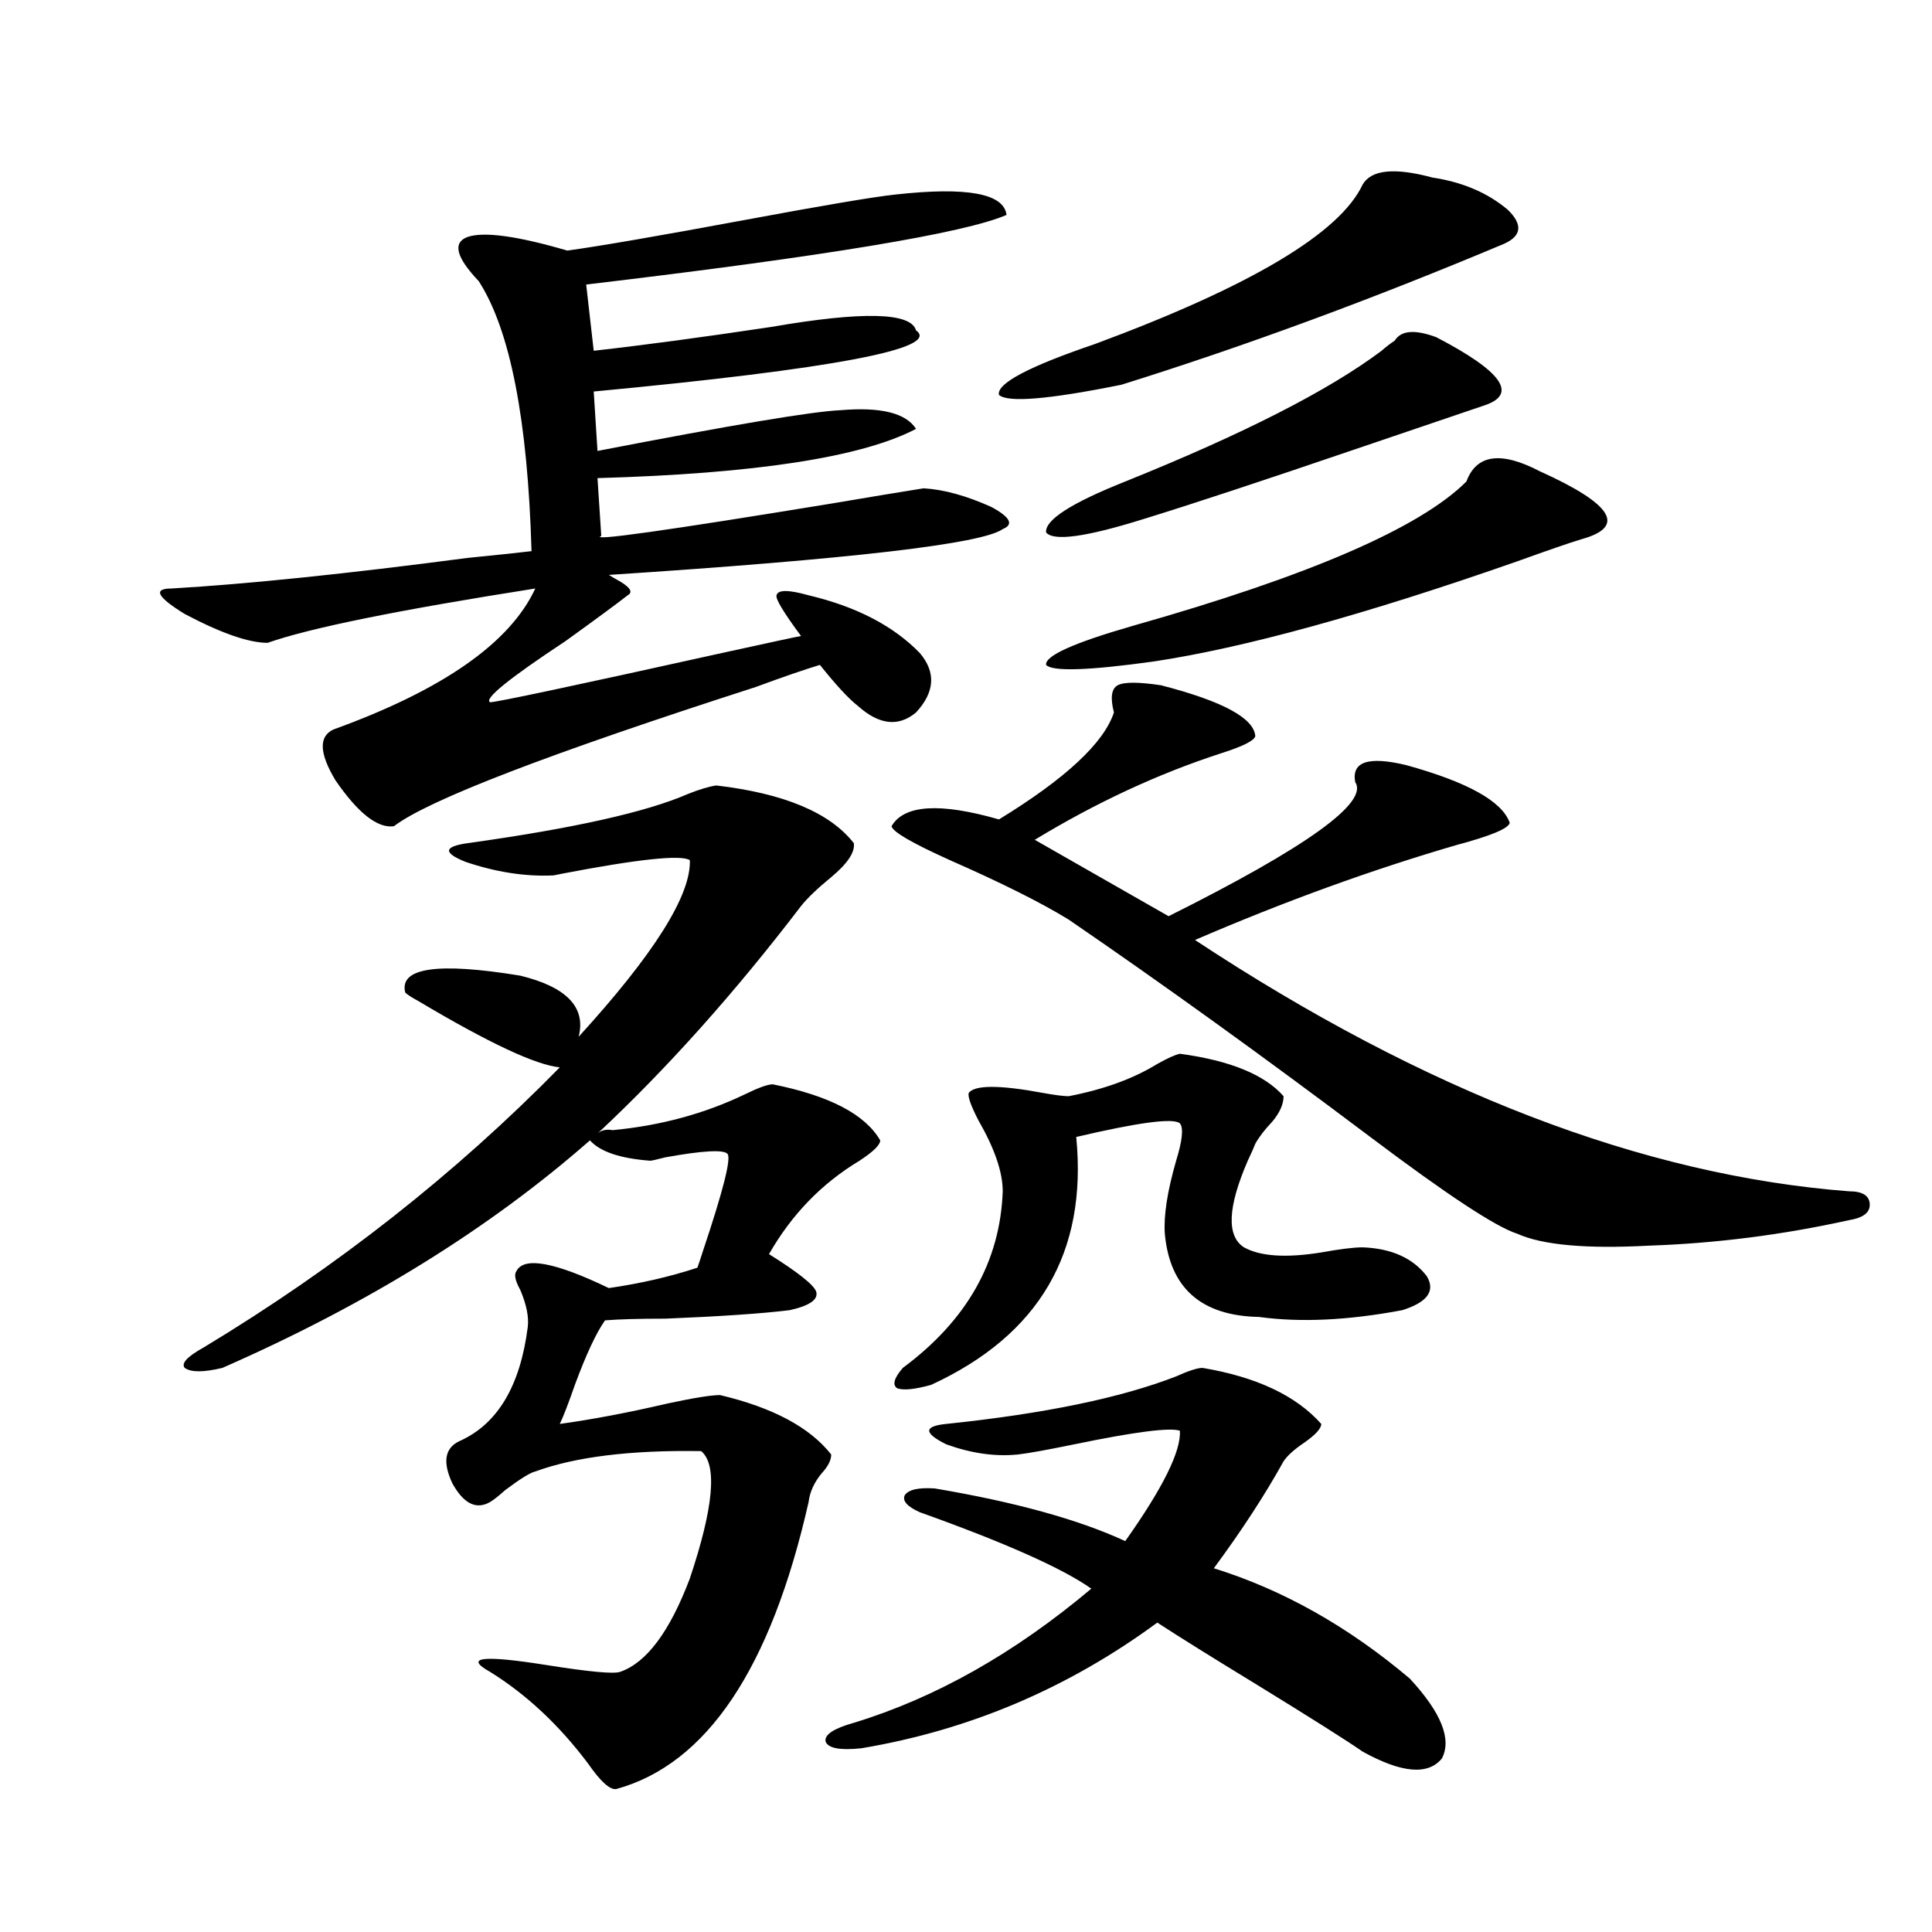
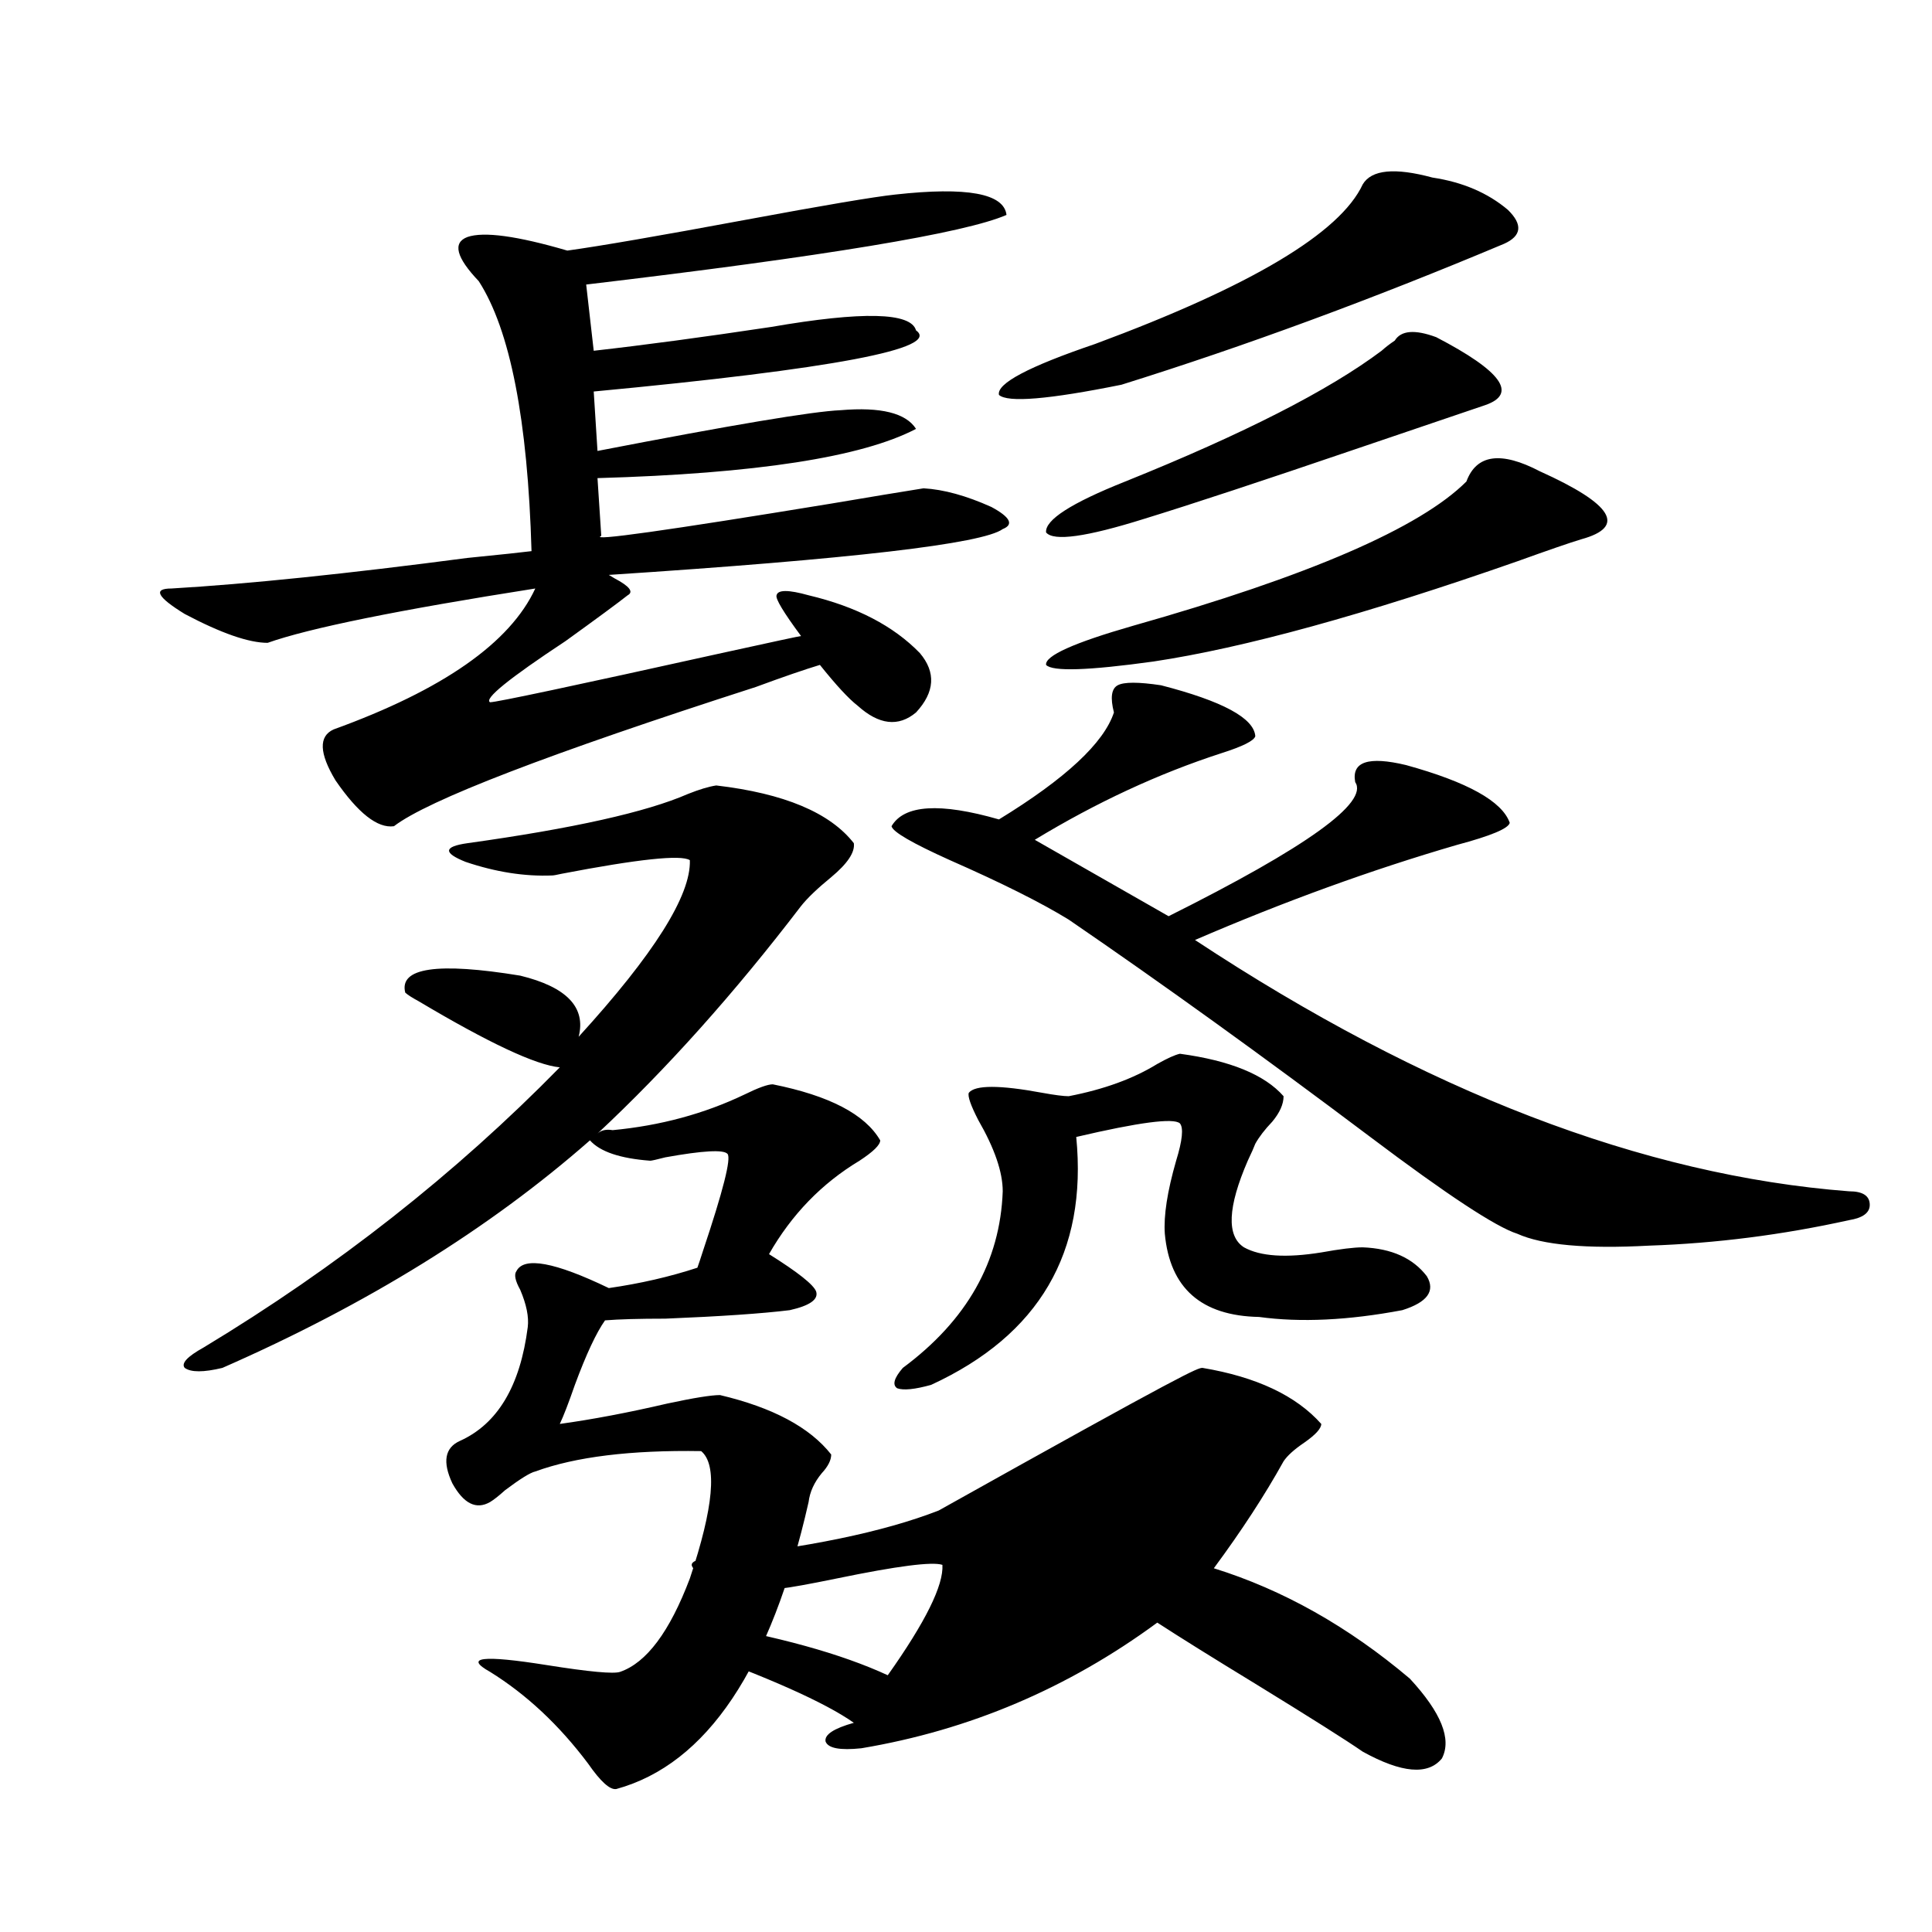
<svg xmlns="http://www.w3.org/2000/svg" version="1.1" id="图层_1" x="0px" y="0px" width="1000px" height="1000px" viewBox="0 0 1000 1000" enable-background="new 0 0 1000 1000" xml:space="preserve">
-   <path d="M463.404,100.695c37.072-4.093,56.249-0.577,57.56,10.547c-21.463,9.38-93.992,21.396-217.556,36.035l3.902,34.277  c26.005-2.925,56.584-7.031,91.705-12.305c47.468-8.198,72.513-7.608,75.12,1.758c13.003,9.38-42.606,19.927-166.825,31.641  l1.951,30.762c69.587-13.472,111.537-20.503,125.851-21.094c20.807-1.758,33.81,1.47,39.023,9.668  c-27.972,14.653-82.925,23.153-164.874,25.488l1.951,29.883c-6.509,2.938,33.17-2.637,119.021-16.699  c20.807-3.516,36.737-6.152,47.804-7.91c10.396,0.591,22.103,3.817,35.121,9.668c9.756,5.273,11.707,9.091,5.854,11.426  c-10.411,7.622-78.382,15.532-203.897,23.73l2.927,1.758c7.805,4.106,10.076,7.031,6.829,8.789  c-5.213,4.106-15.945,12.017-32.194,23.73c-29.268,19.336-42.286,29.883-39.023,31.641c3.247,0,43.246-8.487,119.997-25.488  c26.661-5.851,40.319-8.789,40.975-8.789c-9.116-12.305-13.338-19.336-12.683-21.094c0.64-2.925,6.174-2.925,16.585,0  c24.71,5.864,43.901,15.82,57.56,29.883c8.445,9.97,7.805,20.215-1.951,30.762c-9.116,7.622-19.192,6.454-30.243-3.516  c-4.558-3.516-11.067-10.547-19.512-21.094c-7.805,2.349-18.872,6.152-33.17,11.426c-107.314,34.579-169.752,58.599-187.313,72.07  c-8.46,1.181-18.536-6.729-30.243-23.73c-8.46-14.063-8.78-22.852-0.976-26.367c56.584-20.503,91.37-44.824,104.388-72.949  c-70.898,11.138-117.07,20.517-138.533,28.125c-9.756,0-24.07-4.972-42.926-14.941c-14.314-8.789-16.585-13.184-6.829-13.184  c39.664-2.335,90.729-7.608,153.167-15.82c17.561-1.758,28.612-2.925,33.17-3.516c-1.951-67.964-11.067-114.546-27.316-139.746  c-11.707-12.305-13.658-19.913-5.854-22.852c8.445-2.925,25.685-0.577,51.706,7.031c16.905-2.335,47.468-7.608,91.705-15.82  C426.332,106.271,452.337,101.876,463.404,100.695z M399.991,561.242c29.268,5.864,47.804,15.532,55.608,29.004  c0,2.349-3.582,5.864-10.731,10.547c-19.512,11.728-35.121,27.837-46.828,48.34c14.954,9.38,23.079,15.82,24.39,19.336  c1.296,4.106-3.262,7.333-13.658,9.668c-14.314,1.758-35.777,3.228-64.389,4.395c-13.658,0-24.07,0.302-31.219,0.879  c-4.558,6.454-9.756,17.578-15.609,33.398c-3.262,9.38-5.854,16.122-7.805,20.215c16.905-2.335,35.441-5.851,55.608-10.547  c13.658-2.925,22.759-4.395,27.316-4.395c27.316,6.454,46.493,16.699,57.56,30.762c0,2.938-1.631,6.152-4.878,9.668  c-3.902,4.696-6.189,9.668-6.829,14.941c-19.512,86.133-52.682,135.64-99.51,148.535c-3.262,0.577-8.14-3.817-14.634-13.184  c-14.969-19.927-31.874-35.747-50.73-47.461c-13.658-7.622-3.902-8.789,29.268-3.516c22.103,3.516,34.786,4.683,38.048,3.516  c13.658-4.696,25.685-20.806,36.097-48.34c12.347-36.914,14.298-58.887,5.854-65.918c-36.432-0.577-65.044,2.938-85.852,10.547  c-2.607,0.591-7.805,3.817-15.609,9.668c-3.262,2.938-5.854,4.985-7.805,6.152c-7.165,4.106-13.658,0.879-19.512-9.668  c-5.213-11.124-3.902-18.457,3.902-21.973c19.512-8.789,31.219-28.413,35.121-58.887c0.64-5.273-0.656-11.714-3.902-19.336  c-2.607-4.683-3.262-7.91-1.951-9.668c3.902-7.608,19.832-4.683,47.804,8.789c16.25-2.335,31.539-5.851,45.853-10.547  c0.64-1.758,1.616-4.683,2.927-8.789c10.396-31.05,14.634-47.749,12.683-50.098c-1.951-2.335-12.683-1.758-32.194,1.758  c-4.558,1.181-7.165,1.758-7.805,1.758c-15.609-1.167-26.021-4.683-31.219-10.547c-52.042,45.703-115.455,84.966-190.239,117.773  c-9.756,2.349-16.265,2.349-19.512,0c-1.951-2.335,1.296-5.851,9.756-10.547c68.931-41.597,130.393-89.937,184.386-145.02  c-12.363-1.167-36.752-12.593-73.169-34.277c-3.262-1.758-5.533-3.214-6.829-4.395c-3.262-12.882,16.585-15.82,59.511-8.789  c24.054,5.864,34.146,16.411,30.243,31.641c39.023-42.765,58.2-73.237,57.56-91.406c-4.558-2.925-26.676-0.577-66.34,7.031  c-2.607,0.591-4.238,0.879-4.878,0.879c-14.314,0.591-29.268-1.758-44.877-7.031c-11.707-4.683-11.387-7.91,0.976-9.668  c54.633-7.608,92.681-16.108,114.144-25.488c5.854-2.335,10.731-3.804,14.634-4.395c35.121,4.106,58.855,14.063,71.218,29.883  c0.64,4.696-3.262,10.547-11.707,17.578c-7.165,5.864-12.363,10.849-15.609,14.941c-34.481,45.126-69.602,84.375-105.363,117.773  c1.951-1.758,4.542-2.335,7.805-1.758c24.71-2.335,47.468-8.487,68.291-18.457C392.506,563,397.384,561.242,399.991,561.242z   M622.424,708.02c27.957,4.696,48.444,14.364,61.462,29.004c0,2.349-2.927,5.575-8.78,9.668c-5.213,3.516-8.78,6.743-10.731,9.668  c-9.756,17.578-21.798,36.035-36.097,55.371c35.761,11.124,69.587,30.171,101.461,57.129c16.25,17.578,21.783,31.339,16.585,41.309  c-7.164,8.789-20.823,7.608-40.975-3.516c-8.46-5.864-26.996-17.578-55.608-35.156c-22.118-13.485-39.023-24.032-50.73-31.641  c-46.188,33.976-97.239,55.659-153.167,65.039c-11.067,1.167-17.24,0-18.536-3.516c-0.656-3.516,4.222-6.743,14.634-9.668  c42.27-12.896,83.245-36.035,122.924-69.434c-14.969-10.547-44.557-23.73-88.778-39.551c-6.509-2.925-9.116-5.851-7.805-8.789  c1.951-2.925,7.149-4.093,15.609-3.516c41.615,7.031,74.465,16.122,98.534,27.246c19.512-27.534,28.932-46.582,28.292-57.129  c-5.213-1.758-23.414,0.591-54.633,7.031c-14.314,2.938-24.07,4.696-29.268,5.273c-11.707,1.181-24.07-0.577-37.072-5.273  c-11.707-5.851-11.707-9.366,0-10.547c50.73-5.273,90.394-13.472,119.021-24.609C615.26,709.489,619.818,708.02,622.424,708.02z   M600.961,354.699c31.859,8.212,48.124,17.001,48.779,26.367c-0.656,2.349-6.509,5.273-17.561,8.789  c-32.53,10.547-64.724,25.488-96.583,44.824l69.267,39.551c71.538-35.733,103.732-58.887,96.583-69.434  c-1.951-10.547,6.829-13.472,26.341-8.789c31.859,8.789,49.755,18.759,53.657,29.883c-0.656,2.938-9.756,6.743-27.316,11.426  c-44.237,12.896-89.434,29.306-135.606,49.219c119.021,78.524,231.854,121.88,338.528,130.078c7.149,0,10.731,2.349,10.731,7.031  c0,4.106-3.583,6.743-10.731,7.91c-34.481,7.622-68.947,12.017-103.412,13.184c-32.53,1.758-55.288-0.288-68.291-6.152  c-11.067-3.516-36.432-20.215-76.096-50.098c-55.288-41.597-107.314-79.102-156.094-112.5  c-14.314-8.789-34.801-19.034-61.462-30.762c-19.512-8.789-29.603-14.64-30.243-17.578c6.494-11.124,25.03-12.305,55.608-3.516  c34.466-21.094,54.298-39.551,59.511-55.371c-1.951-7.608-1.311-12.305,1.951-14.063  C581.77,352.941,589.254,352.941,600.961,354.699z M610.717,545.422c26.006,3.516,43.901,10.849,53.657,21.973  c0,4.106-1.951,8.501-5.854,13.184c-3.902,4.106-6.829,7.91-8.78,11.426c-0.656,1.758-1.951,4.696-3.902,8.789  c-10.411,24.032-11.067,38.974-1.951,44.824c8.445,4.696,21.783,5.575,39.999,2.637c9.756-1.758,16.905-2.637,21.463-2.637  c14.954,0.591,26.006,5.575,33.17,14.941c4.543,7.622,0.32,13.485-12.683,17.578c-27.972,5.273-52.682,6.454-74.145,3.516  c-29.923-0.577-46.188-14.941-48.779-43.066c-0.656-9.366,1.296-21.973,5.854-37.793c3.247-10.547,3.902-16.987,1.951-19.336  c-3.262-2.925-21.143-0.577-53.657,7.031c5.854,59.766-19.192,102.544-75.12,128.32c-8.46,2.349-14.314,2.938-17.561,1.758  c-2.607-1.758-1.631-5.273,2.927-10.547c33.17-24.609,50.395-55.069,51.706-91.406c0-9.956-4.238-22.261-12.683-36.914  c-3.902-7.608-5.533-12.305-4.878-14.063c3.247-4.093,15.929-4.093,38.048,0c6.494,1.181,11.052,1.758,13.658,1.758  c18.201-3.516,33.49-9.077,45.853-16.699C604.208,547.771,608.111,546.013,610.717,545.422z M741.446,91.906  c15.609,2.349,28.612,7.91,39.023,16.699c7.805,7.622,7.149,13.485-1.951,17.578c-68.291,28.716-134.311,53.036-198.044,72.949  c-37.728,7.622-58.87,9.38-63.413,5.273c-1.311-5.851,15.274-14.64,49.755-26.367c80.638-29.883,126.826-57.417,138.533-82.617  C709.892,87.813,721.934,86.633,741.446,91.906z M715.105,181.555c1.951-1.758,4.222-3.516,6.829-5.273  c3.247-5.273,10.396-5.851,21.463-1.758c33.81,17.578,42.27,29.306,25.365,35.156c-15.609,5.273-38.048,12.896-67.315,22.852  c-48.139,16.411-84.556,28.427-109.266,36.035c-29.923,9.38-46.828,11.728-50.73,7.031c-0.656-6.44,13.003-15.229,40.975-26.367  C643.552,224.621,687.789,202.071,715.105,181.555z M797.054,243.957c37.713,17.001,44.877,28.716,21.463,35.156  c-5.854,1.758-16.92,5.575-33.17,11.426c-78.702,27.548-141.46,44.824-188.288,51.855c-33.825,4.696-52.362,5.273-55.608,1.758  c-0.656-4.683,14.299-11.426,44.877-20.215c91.05-25.776,148.609-50.675,172.679-74.707  C764.204,235.168,776.887,233.41,797.054,243.957z" />
+   <path d="M463.404,100.695c37.072-4.093,56.249-0.577,57.56,10.547c-21.463,9.38-93.992,21.396-217.556,36.035l3.902,34.277  c26.005-2.925,56.584-7.031,91.705-12.305c47.468-8.198,72.513-7.608,75.12,1.758c13.003,9.38-42.606,19.927-166.825,31.641  l1.951,30.762c69.587-13.472,111.537-20.503,125.851-21.094c20.807-1.758,33.81,1.47,39.023,9.668  c-27.972,14.653-82.925,23.153-164.874,25.488l1.951,29.883c-6.509,2.938,33.17-2.637,119.021-16.699  c20.807-3.516,36.737-6.152,47.804-7.91c10.396,0.591,22.103,3.817,35.121,9.668c9.756,5.273,11.707,9.091,5.854,11.426  c-10.411,7.622-78.382,15.532-203.897,23.73l2.927,1.758c7.805,4.106,10.076,7.031,6.829,8.789  c-5.213,4.106-15.945,12.017-32.194,23.73c-29.268,19.336-42.286,29.883-39.023,31.641c3.247,0,43.246-8.487,119.997-25.488  c26.661-5.851,40.319-8.789,40.975-8.789c-9.116-12.305-13.338-19.336-12.683-21.094c0.64-2.925,6.174-2.925,16.585,0  c24.71,5.864,43.901,15.82,57.56,29.883c8.445,9.97,7.805,20.215-1.951,30.762c-9.116,7.622-19.192,6.454-30.243-3.516  c-4.558-3.516-11.067-10.547-19.512-21.094c-7.805,2.349-18.872,6.152-33.17,11.426c-107.314,34.579-169.752,58.599-187.313,72.07  c-8.46,1.181-18.536-6.729-30.243-23.73c-8.46-14.063-8.78-22.852-0.976-26.367c56.584-20.503,91.37-44.824,104.388-72.949  c-70.898,11.138-117.07,20.517-138.533,28.125c-9.756,0-24.07-4.972-42.926-14.941c-14.314-8.789-16.585-13.184-6.829-13.184  c39.664-2.335,90.729-7.608,153.167-15.82c17.561-1.758,28.612-2.925,33.17-3.516c-1.951-67.964-11.067-114.546-27.316-139.746  c-11.707-12.305-13.658-19.913-5.854-22.852c8.445-2.925,25.685-0.577,51.706,7.031c16.905-2.335,47.468-7.608,91.705-15.82  C426.332,106.271,452.337,101.876,463.404,100.695z M399.991,561.242c29.268,5.864,47.804,15.532,55.608,29.004  c0,2.349-3.582,5.864-10.731,10.547c-19.512,11.728-35.121,27.837-46.828,48.34c14.954,9.38,23.079,15.82,24.39,19.336  c1.296,4.106-3.262,7.333-13.658,9.668c-14.314,1.758-35.777,3.228-64.389,4.395c-13.658,0-24.07,0.302-31.219,0.879  c-4.558,6.454-9.756,17.578-15.609,33.398c-3.262,9.38-5.854,16.122-7.805,20.215c16.905-2.335,35.441-5.851,55.608-10.547  c13.658-2.925,22.759-4.395,27.316-4.395c27.316,6.454,46.493,16.699,57.56,30.762c0,2.938-1.631,6.152-4.878,9.668  c-3.902,4.696-6.189,9.668-6.829,14.941c-19.512,86.133-52.682,135.64-99.51,148.535c-3.262,0.577-8.14-3.817-14.634-13.184  c-14.969-19.927-31.874-35.747-50.73-47.461c-13.658-7.622-3.902-8.789,29.268-3.516c22.103,3.516,34.786,4.683,38.048,3.516  c13.658-4.696,25.685-20.806,36.097-48.34c12.347-36.914,14.298-58.887,5.854-65.918c-36.432-0.577-65.044,2.938-85.852,10.547  c-2.607,0.591-7.805,3.817-15.609,9.668c-3.262,2.938-5.854,4.985-7.805,6.152c-7.165,4.106-13.658,0.879-19.512-9.668  c-5.213-11.124-3.902-18.457,3.902-21.973c19.512-8.789,31.219-28.413,35.121-58.887c0.64-5.273-0.656-11.714-3.902-19.336  c-2.607-4.683-3.262-7.91-1.951-9.668c3.902-7.608,19.832-4.683,47.804,8.789c16.25-2.335,31.539-5.851,45.853-10.547  c0.64-1.758,1.616-4.683,2.927-8.789c10.396-31.05,14.634-47.749,12.683-50.098c-1.951-2.335-12.683-1.758-32.194,1.758  c-4.558,1.181-7.165,1.758-7.805,1.758c-15.609-1.167-26.021-4.683-31.219-10.547c-52.042,45.703-115.455,84.966-190.239,117.773  c-9.756,2.349-16.265,2.349-19.512,0c-1.951-2.335,1.296-5.851,9.756-10.547c68.931-41.597,130.393-89.937,184.386-145.02  c-12.363-1.167-36.752-12.593-73.169-34.277c-3.262-1.758-5.533-3.214-6.829-4.395c-3.262-12.882,16.585-15.82,59.511-8.789  c24.054,5.864,34.146,16.411,30.243,31.641c39.023-42.765,58.2-73.237,57.56-91.406c-4.558-2.925-26.676-0.577-66.34,7.031  c-2.607,0.591-4.238,0.879-4.878,0.879c-14.314,0.591-29.268-1.758-44.877-7.031c-11.707-4.683-11.387-7.91,0.976-9.668  c54.633-7.608,92.681-16.108,114.144-25.488c5.854-2.335,10.731-3.804,14.634-4.395c35.121,4.106,58.855,14.063,71.218,29.883  c0.64,4.696-3.262,10.547-11.707,17.578c-7.165,5.864-12.363,10.849-15.609,14.941c-34.481,45.126-69.602,84.375-105.363,117.773  c1.951-1.758,4.542-2.335,7.805-1.758c24.71-2.335,47.468-8.487,68.291-18.457C392.506,563,397.384,561.242,399.991,561.242z   M622.424,708.02c27.957,4.696,48.444,14.364,61.462,29.004c0,2.349-2.927,5.575-8.78,9.668c-5.213,3.516-8.78,6.743-10.731,9.668  c-9.756,17.578-21.798,36.035-36.097,55.371c35.761,11.124,69.587,30.171,101.461,57.129c16.25,17.578,21.783,31.339,16.585,41.309  c-7.164,8.789-20.823,7.608-40.975-3.516c-8.46-5.864-26.996-17.578-55.608-35.156c-22.118-13.485-39.023-24.032-50.73-31.641  c-46.188,33.976-97.239,55.659-153.167,65.039c-11.067,1.167-17.24,0-18.536-3.516c-0.656-3.516,4.222-6.743,14.634-9.668  c-14.969-10.547-44.557-23.73-88.778-39.551c-6.509-2.925-9.116-5.851-7.805-8.789  c1.951-2.925,7.149-4.093,15.609-3.516c41.615,7.031,74.465,16.122,98.534,27.246c19.512-27.534,28.932-46.582,28.292-57.129  c-5.213-1.758-23.414,0.591-54.633,7.031c-14.314,2.938-24.07,4.696-29.268,5.273c-11.707,1.181-24.07-0.577-37.072-5.273  c-11.707-5.851-11.707-9.366,0-10.547c50.73-5.273,90.394-13.472,119.021-24.609C615.26,709.489,619.818,708.02,622.424,708.02z   M600.961,354.699c31.859,8.212,48.124,17.001,48.779,26.367c-0.656,2.349-6.509,5.273-17.561,8.789  c-32.53,10.547-64.724,25.488-96.583,44.824l69.267,39.551c71.538-35.733,103.732-58.887,96.583-69.434  c-1.951-10.547,6.829-13.472,26.341-8.789c31.859,8.789,49.755,18.759,53.657,29.883c-0.656,2.938-9.756,6.743-27.316,11.426  c-44.237,12.896-89.434,29.306-135.606,49.219c119.021,78.524,231.854,121.88,338.528,130.078c7.149,0,10.731,2.349,10.731,7.031  c0,4.106-3.583,6.743-10.731,7.91c-34.481,7.622-68.947,12.017-103.412,13.184c-32.53,1.758-55.288-0.288-68.291-6.152  c-11.067-3.516-36.432-20.215-76.096-50.098c-55.288-41.597-107.314-79.102-156.094-112.5  c-14.314-8.789-34.801-19.034-61.462-30.762c-19.512-8.789-29.603-14.64-30.243-17.578c6.494-11.124,25.03-12.305,55.608-3.516  c34.466-21.094,54.298-39.551,59.511-55.371c-1.951-7.608-1.311-12.305,1.951-14.063  C581.77,352.941,589.254,352.941,600.961,354.699z M610.717,545.422c26.006,3.516,43.901,10.849,53.657,21.973  c0,4.106-1.951,8.501-5.854,13.184c-3.902,4.106-6.829,7.91-8.78,11.426c-0.656,1.758-1.951,4.696-3.902,8.789  c-10.411,24.032-11.067,38.974-1.951,44.824c8.445,4.696,21.783,5.575,39.999,2.637c9.756-1.758,16.905-2.637,21.463-2.637  c14.954,0.591,26.006,5.575,33.17,14.941c4.543,7.622,0.32,13.485-12.683,17.578c-27.972,5.273-52.682,6.454-74.145,3.516  c-29.923-0.577-46.188-14.941-48.779-43.066c-0.656-9.366,1.296-21.973,5.854-37.793c3.247-10.547,3.902-16.987,1.951-19.336  c-3.262-2.925-21.143-0.577-53.657,7.031c5.854,59.766-19.192,102.544-75.12,128.32c-8.46,2.349-14.314,2.938-17.561,1.758  c-2.607-1.758-1.631-5.273,2.927-10.547c33.17-24.609,50.395-55.069,51.706-91.406c0-9.956-4.238-22.261-12.683-36.914  c-3.902-7.608-5.533-12.305-4.878-14.063c3.247-4.093,15.929-4.093,38.048,0c6.494,1.181,11.052,1.758,13.658,1.758  c18.201-3.516,33.49-9.077,45.853-16.699C604.208,547.771,608.111,546.013,610.717,545.422z M741.446,91.906  c15.609,2.349,28.612,7.91,39.023,16.699c7.805,7.622,7.149,13.485-1.951,17.578c-68.291,28.716-134.311,53.036-198.044,72.949  c-37.728,7.622-58.87,9.38-63.413,5.273c-1.311-5.851,15.274-14.64,49.755-26.367c80.638-29.883,126.826-57.417,138.533-82.617  C709.892,87.813,721.934,86.633,741.446,91.906z M715.105,181.555c1.951-1.758,4.222-3.516,6.829-5.273  c3.247-5.273,10.396-5.851,21.463-1.758c33.81,17.578,42.27,29.306,25.365,35.156c-15.609,5.273-38.048,12.896-67.315,22.852  c-48.139,16.411-84.556,28.427-109.266,36.035c-29.923,9.38-46.828,11.728-50.73,7.031c-0.656-6.44,13.003-15.229,40.975-26.367  C643.552,224.621,687.789,202.071,715.105,181.555z M797.054,243.957c37.713,17.001,44.877,28.716,21.463,35.156  c-5.854,1.758-16.92,5.575-33.17,11.426c-78.702,27.548-141.46,44.824-188.288,51.855c-33.825,4.696-52.362,5.273-55.608,1.758  c-0.656-4.683,14.299-11.426,44.877-20.215c91.05-25.776,148.609-50.675,172.679-74.707  C764.204,235.168,776.887,233.41,797.054,243.957z" />
</svg>